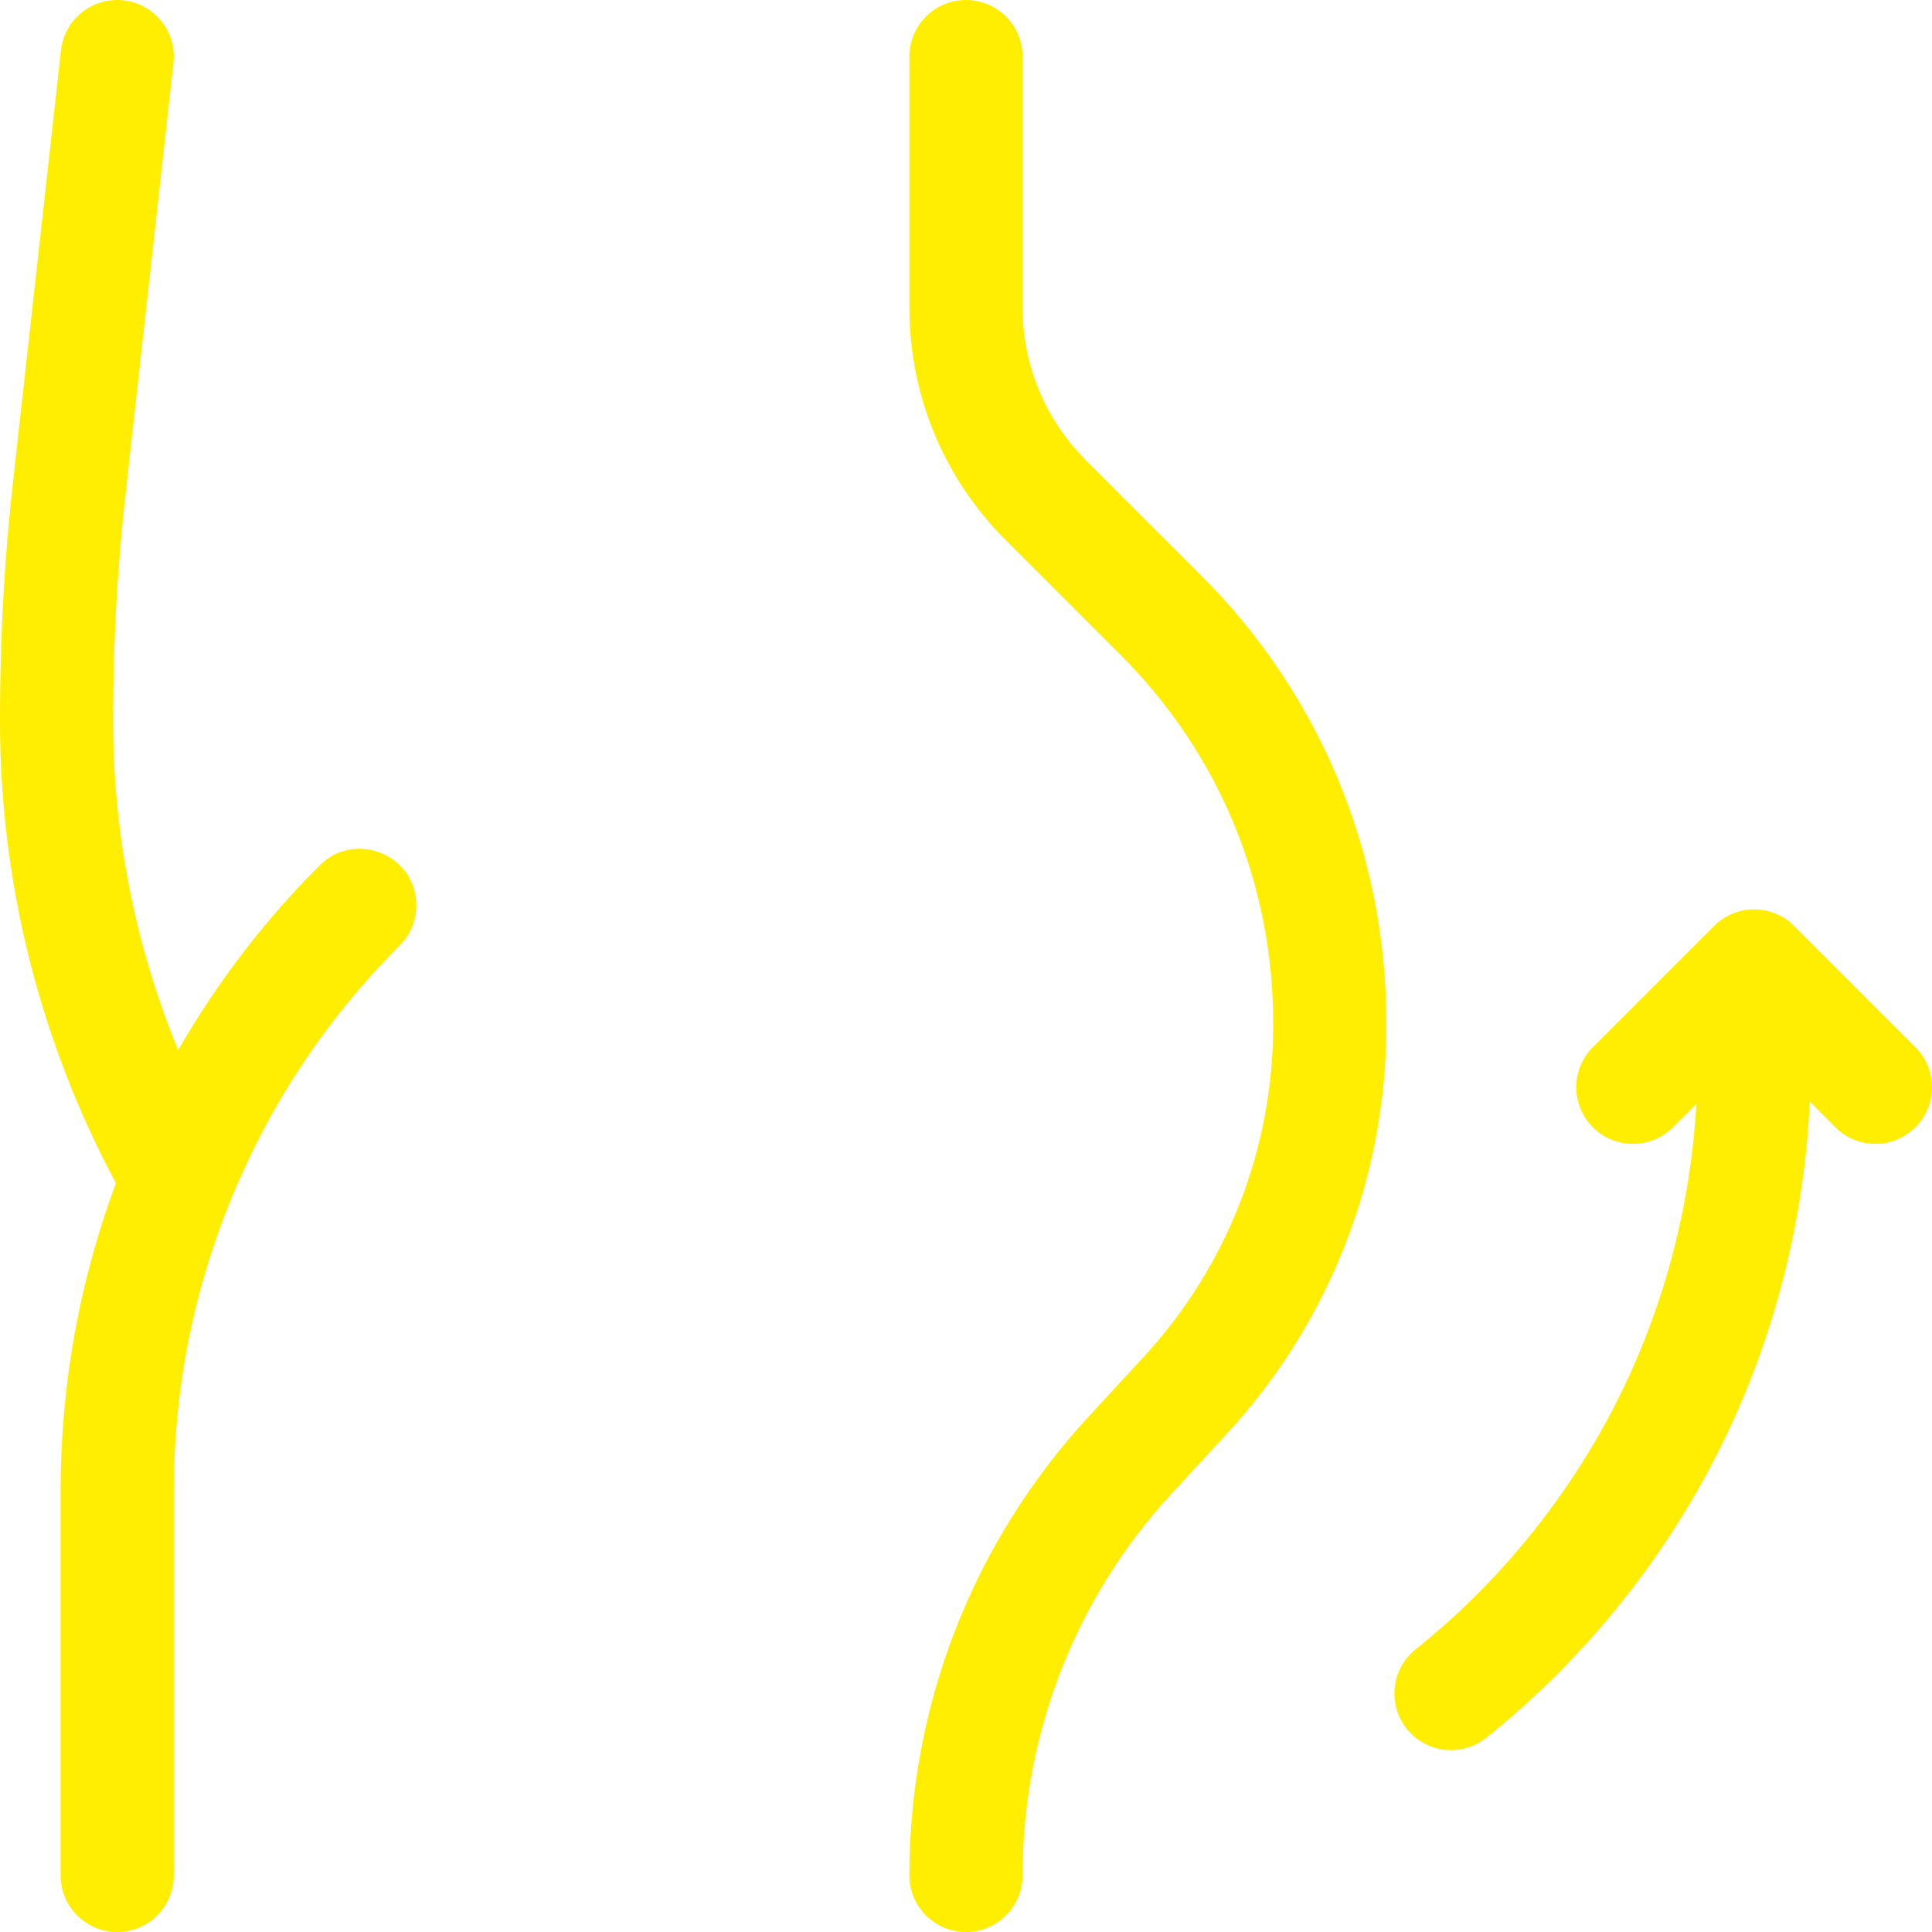
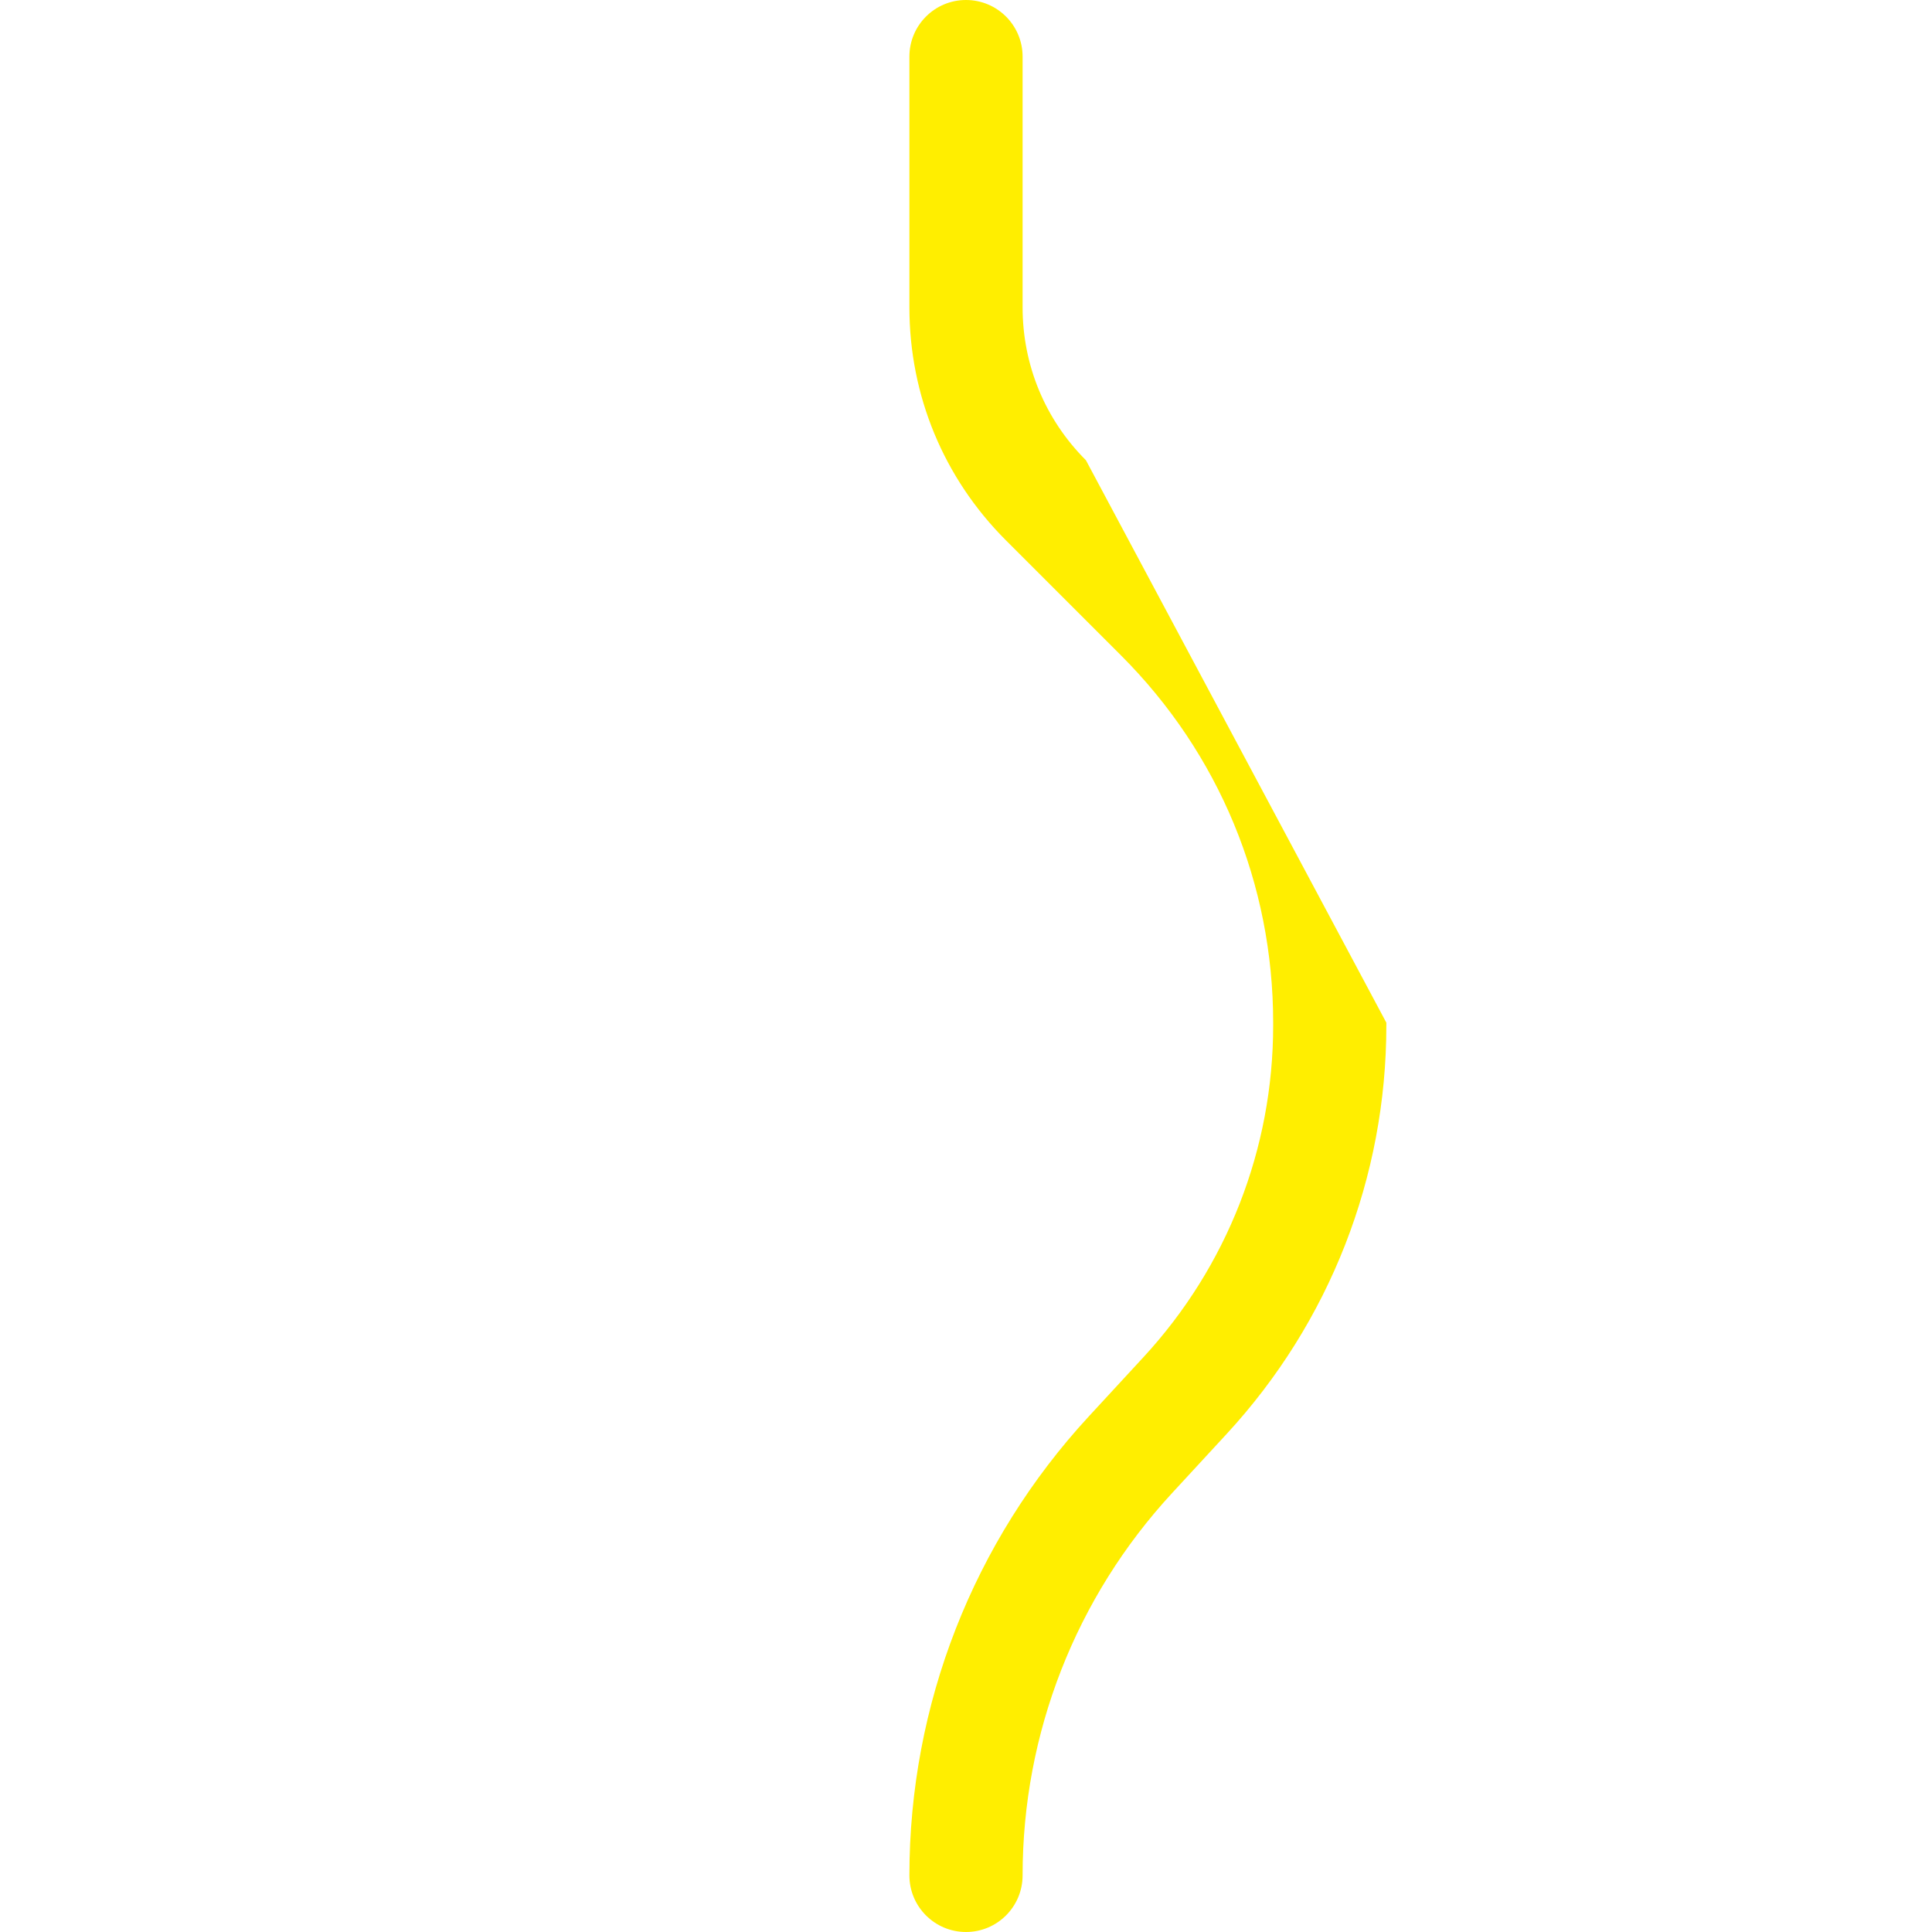
<svg xmlns="http://www.w3.org/2000/svg" fill="#ffee00" height="512pt" viewBox="0 0 512 512" width="512pt">
-   <path d="m287.781 121.969c-10.82-10.82-16.781-25.211-16.781-40.516v-66.453c0-8.285-6.715-15-15-15s-15 6.715-15 15v66.453c0 23.32 9.082 45.242 25.57 61.73l30.52 30.516c25.996 25.996 40.312 60.562 40.312 97.324v.738c0 32.68-12.207 63.898-34.379 87.91l-14.457 15.668c-30.672 33.223-47.566 76.43-47.566 121.66 0 8.285 6.715 15 15 15s15-6.715 15-15c0-37.664 14.066-73.645 39.617-101.32l14.453-15.664c27.297-29.566 42.328-68.012 42.328-108.254v-.738c0-44.777-17.438-86.875-49.098-118.535zm0 0" />
-   <path d="m507.605 277.527-32.133-32.133c-2.812-2.812-6.629-4.395-10.605-4.395-3.98 0-7.797 1.582-10.605 4.395l-32.133 32.133c-5.859 5.859-5.859 15.355 0 21.211 5.855 5.859 15.352 5.859 21.211 0l6.223-6.219c-1.449 26.035-8.055 51.883-19.34 75.359-12.852 26.742-31.891 50.672-55.062 69.207-6.469 5.176-7.516 14.617-2.34 21.086 2.961 3.703 7.32 5.629 11.723 5.629 3.285 0 6.594-1.074 9.359-3.289 26.66-21.328 48.57-48.867 63.359-79.637 13.301-27.676 20.941-58.215 22.348-88.922l6.785 6.785c2.926 2.93 6.766 4.395 10.605 4.395 3.836 0 7.676-1.465 10.605-4.395 5.859-5.855 5.859-15.355 0-21.211zm0 0" />
-   <path d="m84.719 229.332c-14.715 14.719-27.254 31.117-37.5 48.973-11.316-27.539-17.219-57.164-17.219-87.066 0-12.062.266-33.188 3.25-60.051l12.727-114.531c.914-8.23-5.02-15.648-13.254-16.562-8.23-.914-15.648 5.02-16.562 13.254l-12.727 114.527c-3.16 28.438-3.434 50.805-3.434 63.363 0 42.633 10.609 84.762 30.723 122.305-9.719 26.145-14.656 53.527-14.656 81.539v101.918c0 8.285 6.715 15 15 15s15-6.715 15-15v-101.918c0-26.977 5.234-53.297 15.562-78.223 10.301-24.867 25.16-47.133 44.172-66.184 2.828-2.758 4.535-6.598 4.535-10.742-.004-13.449-16.273-19.953-25.617-10.602zm0 0" />
+   <path d="m287.781 121.969c-10.82-10.82-16.781-25.211-16.781-40.516v-66.453c0-8.285-6.715-15-15-15s-15 6.715-15 15v66.453c0 23.32 9.082 45.242 25.57 61.73l30.52 30.516c25.996 25.996 40.312 60.562 40.312 97.324v.738c0 32.68-12.207 63.898-34.379 87.91l-14.457 15.668c-30.672 33.223-47.566 76.43-47.566 121.66 0 8.285 6.715 15 15 15s15-6.715 15-15c0-37.664 14.066-73.645 39.617-101.32l14.453-15.664c27.297-29.566 42.328-68.012 42.328-108.254v-.738zm0 0" />
</svg>